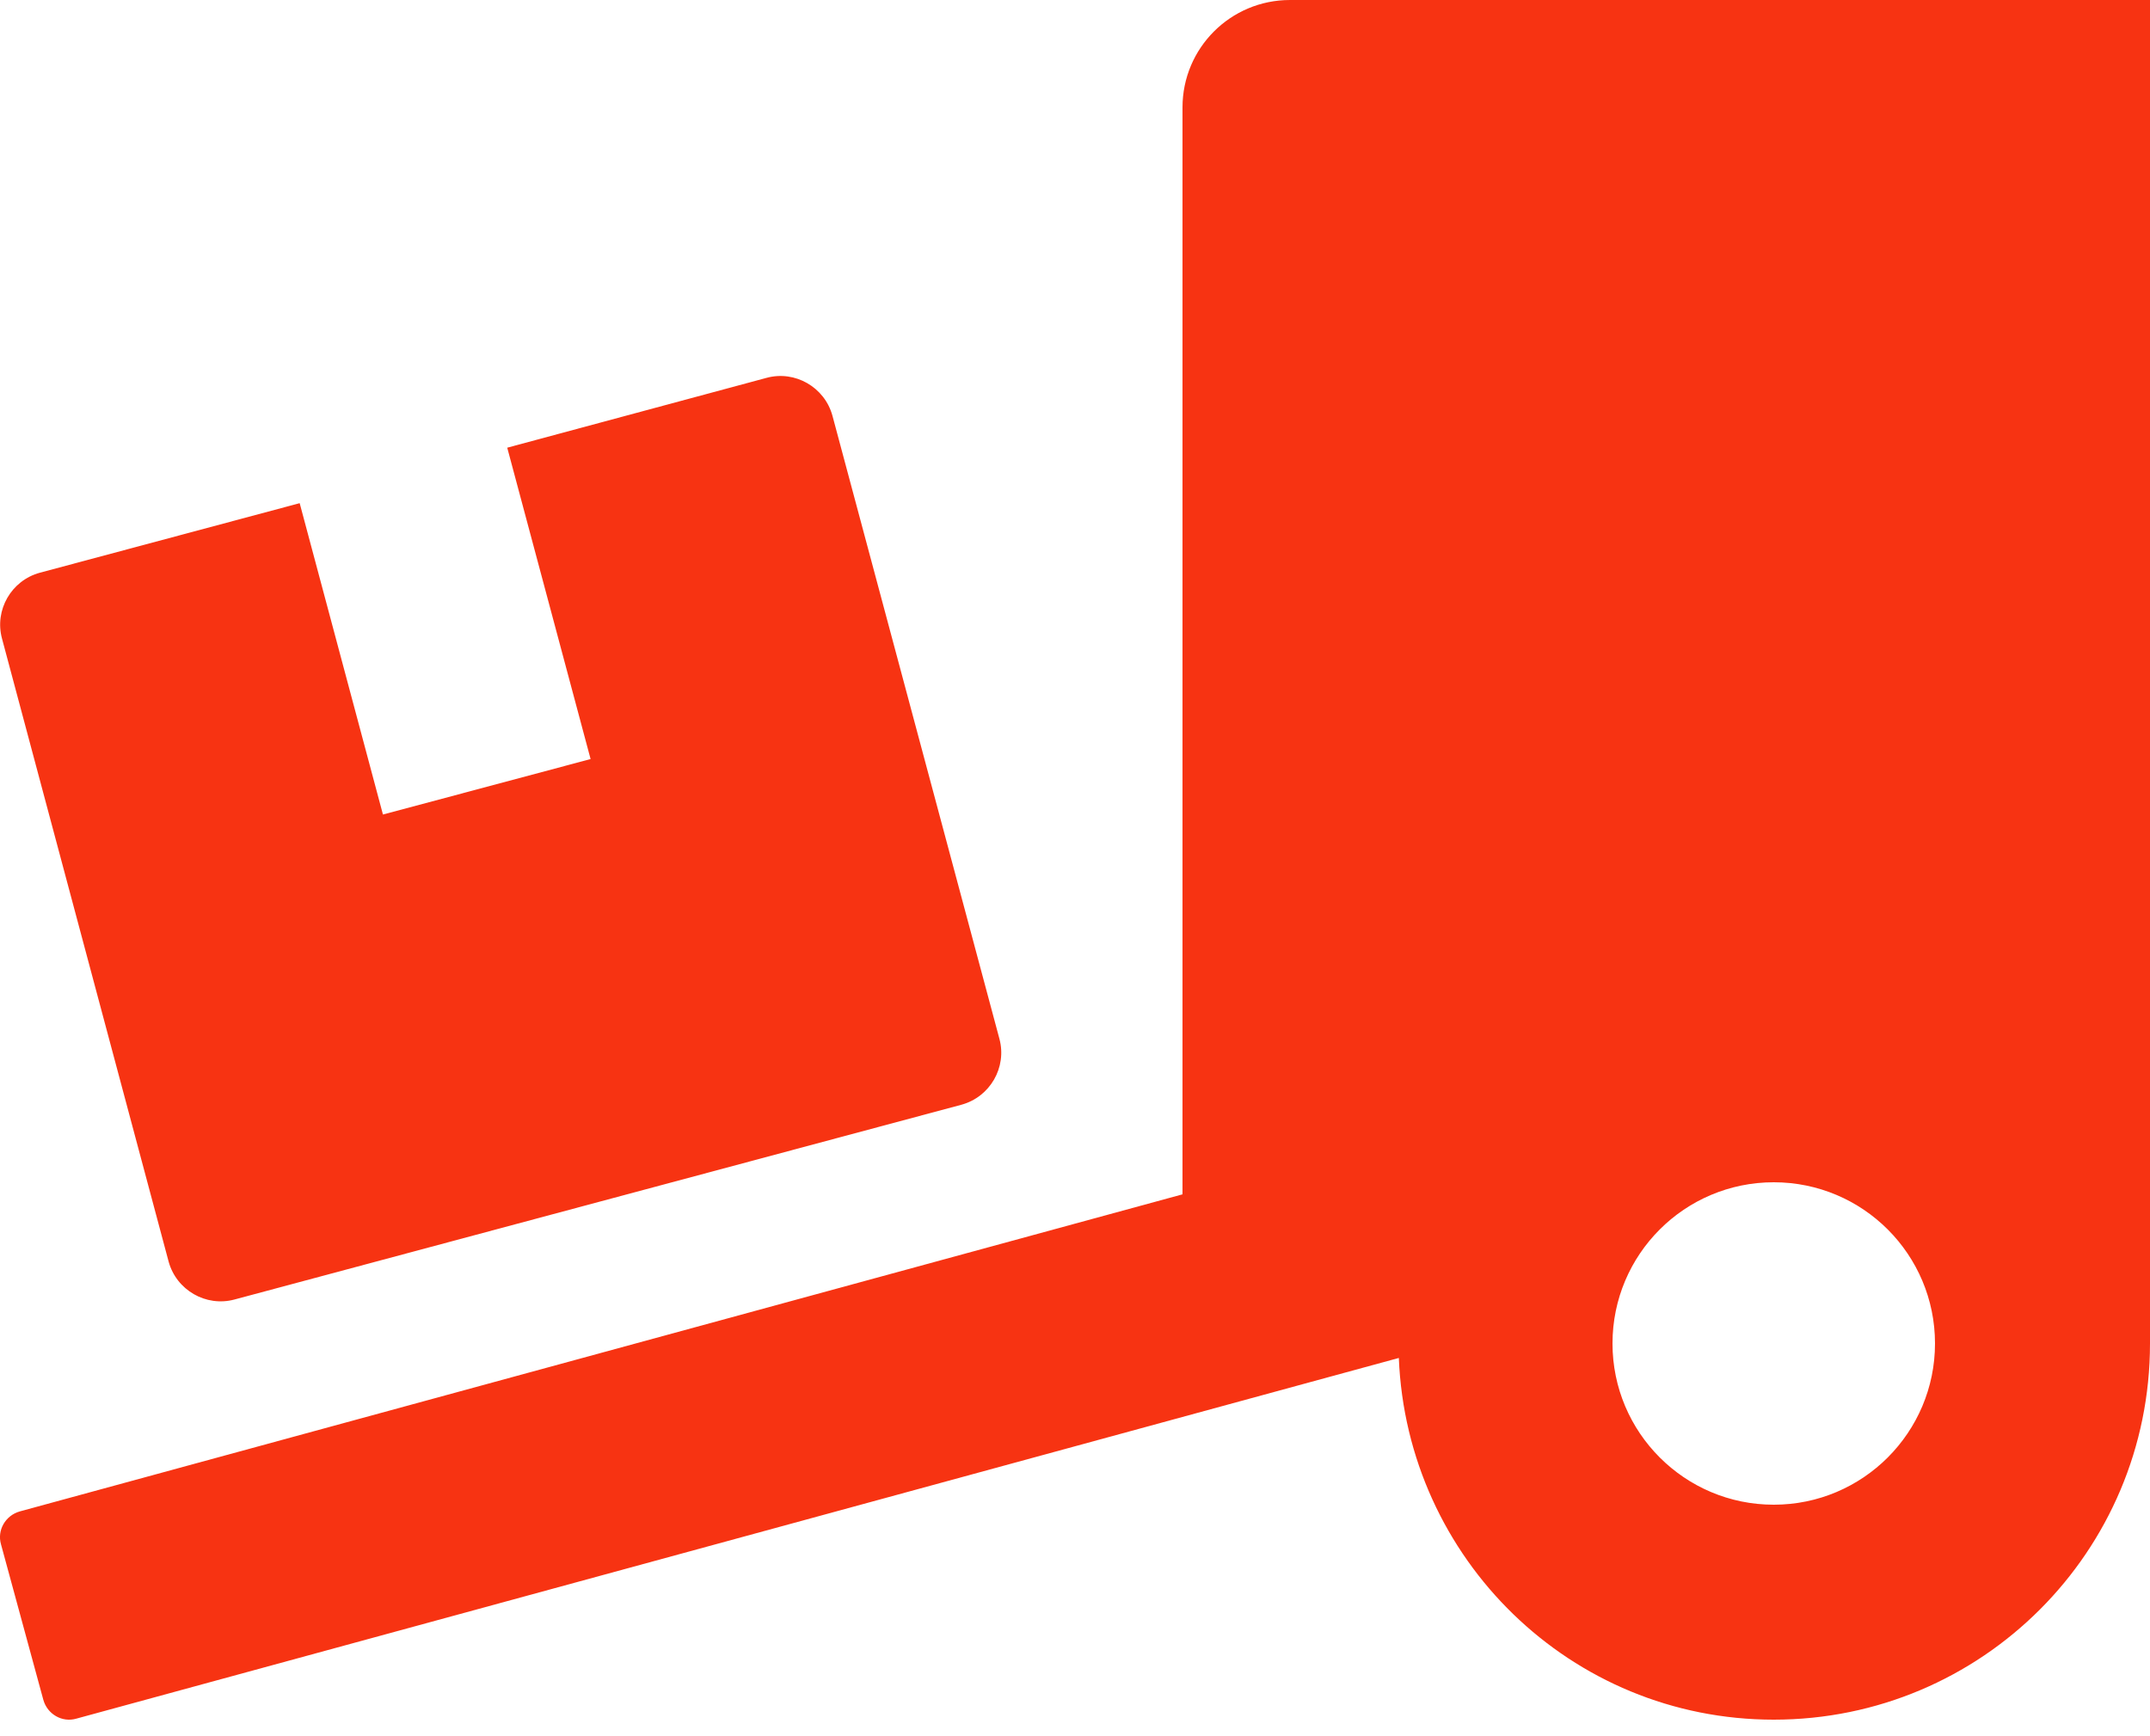
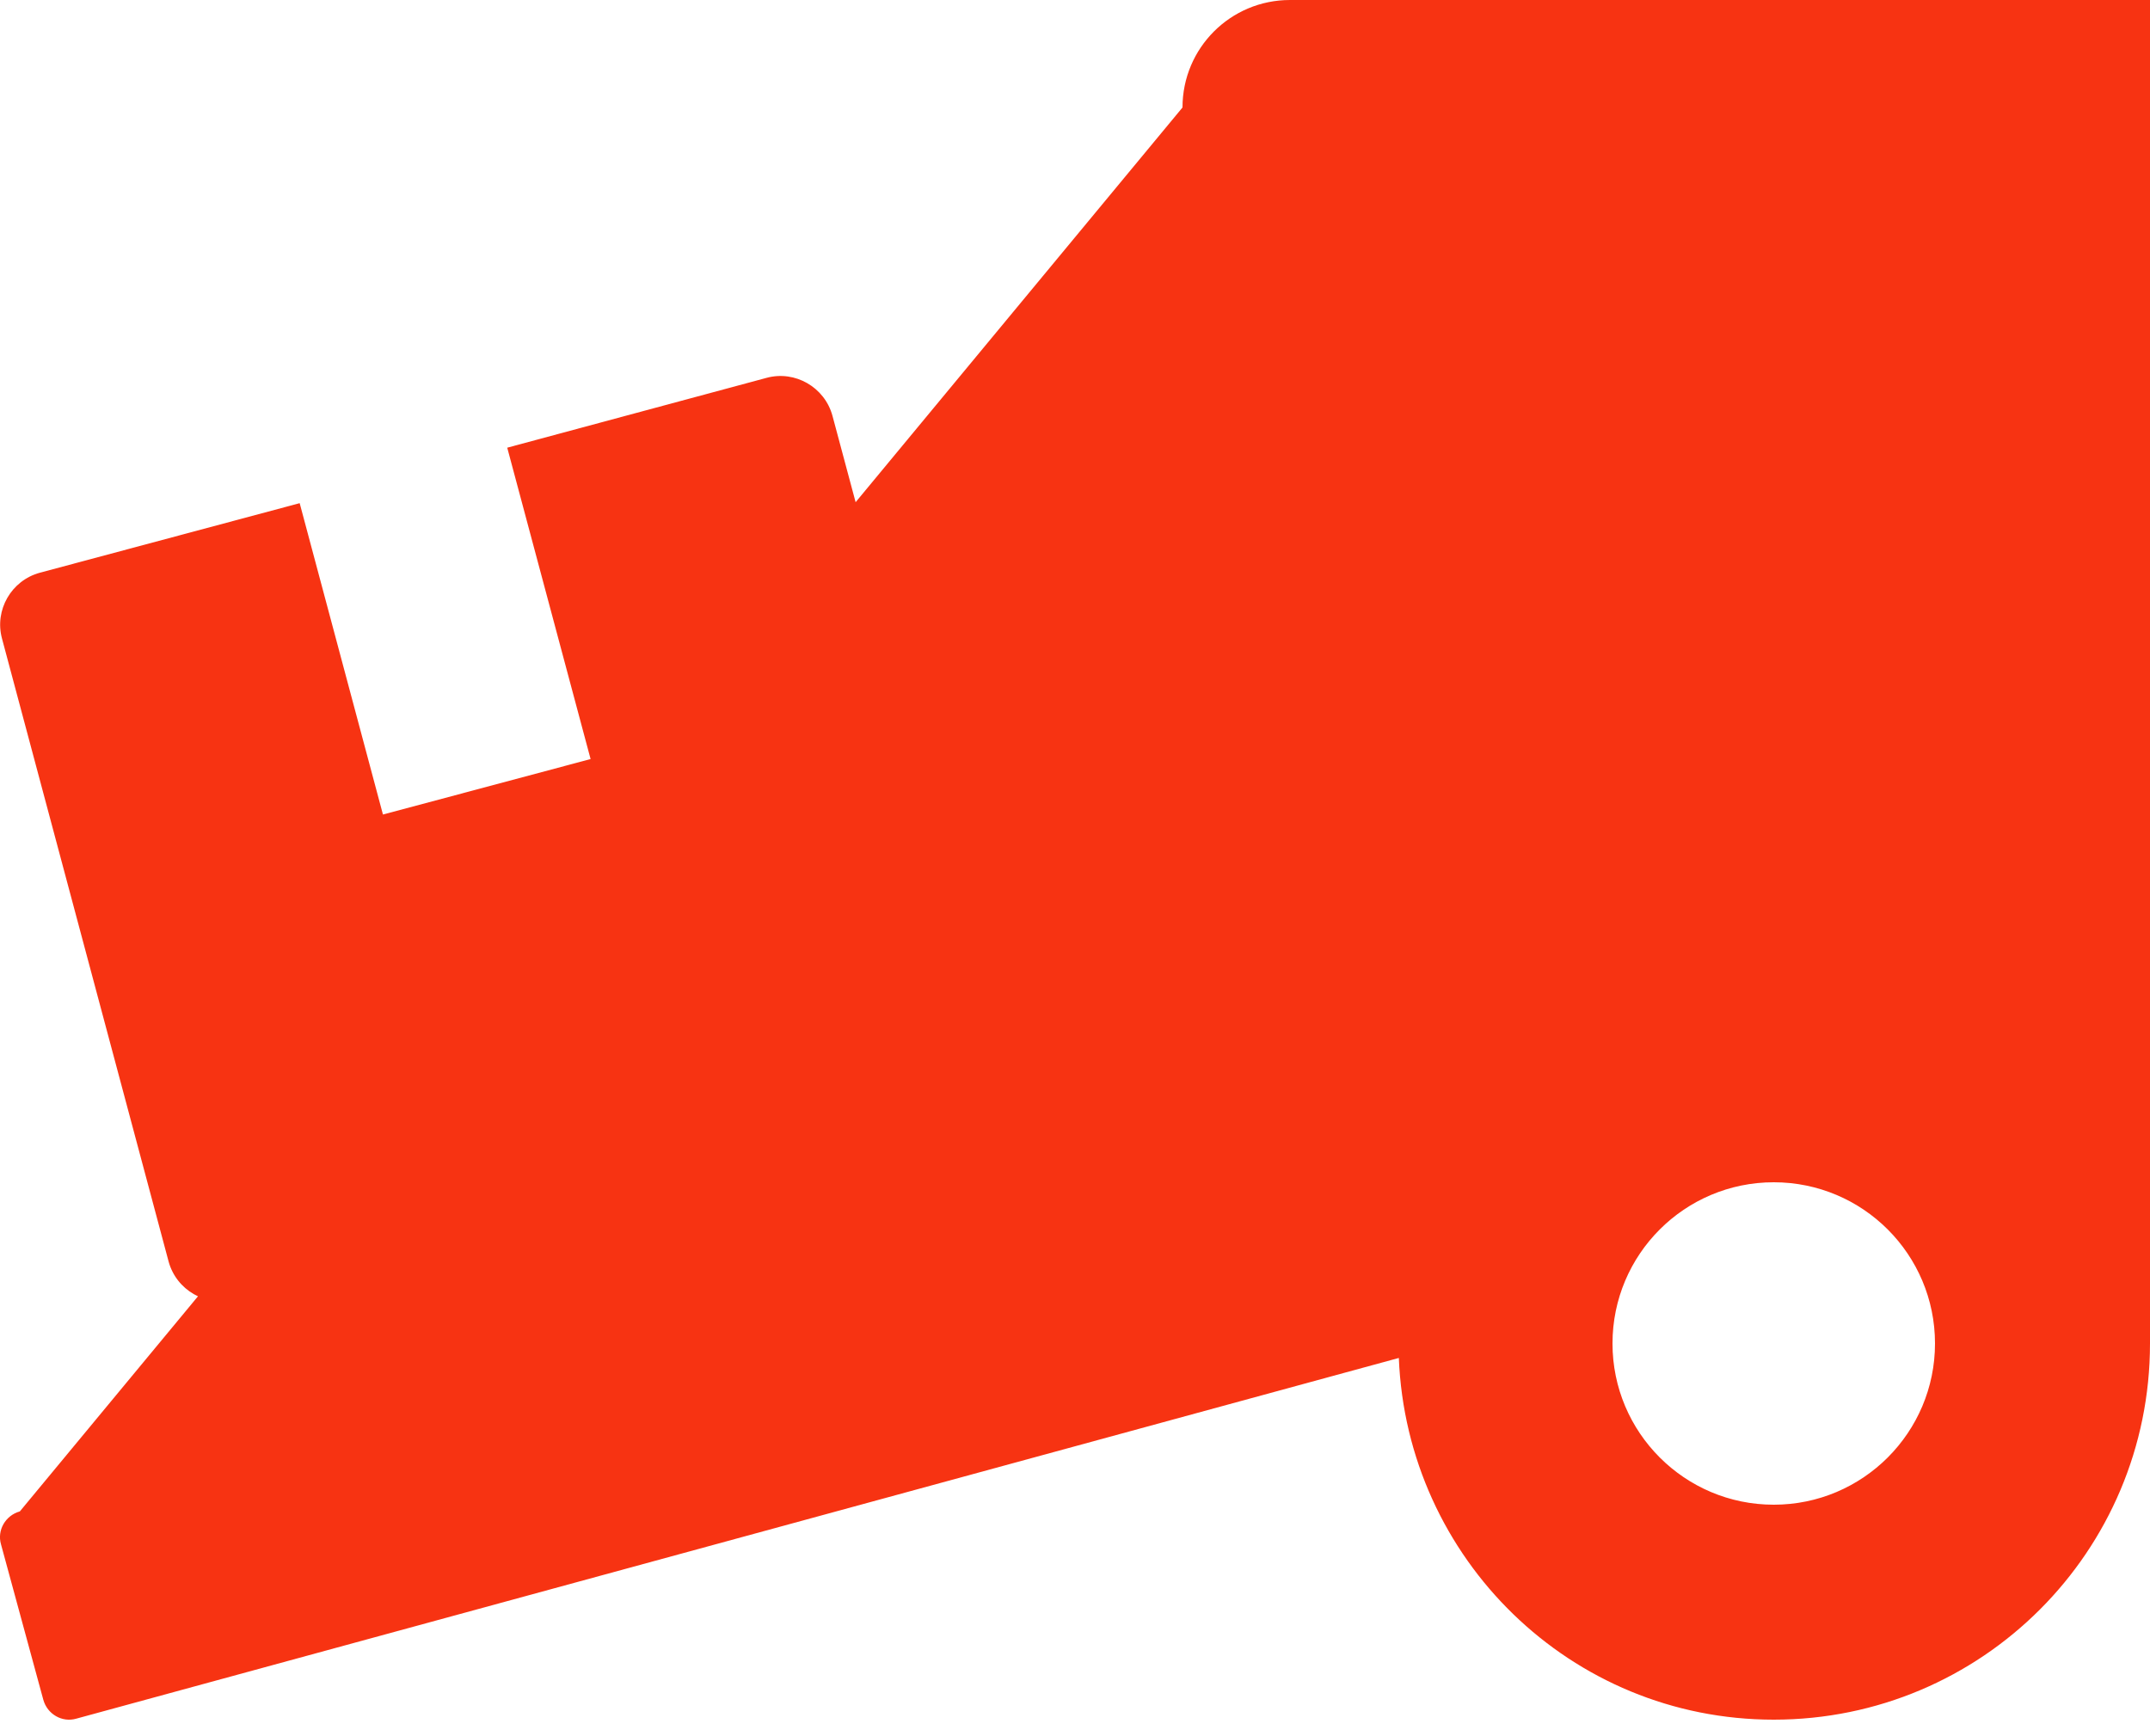
<svg xmlns="http://www.w3.org/2000/svg" width="26" height="21" viewBox="0 0 26 21" fill="none">
-   <path d="M2.039 15.259C2.133 15.604 2.49 15.811 2.836 15.718L11.627 13.362C11.972 13.268 12.179 12.911 12.086 12.565L10.067 5.029C9.973 4.684 9.616 4.477 9.271 4.57L6.134 5.415L7.142 9.181L4.631 9.852L3.624 6.086L0.483 6.927C0.138 7.02 -0.069 7.377 0.024 7.723L2.039 15.259ZM15.6 0C14.881 0 14.3 0.581 14.3 1.3V14.446L0.24 18.281C0.065 18.33 -0.037 18.509 0.012 18.679L0.524 20.56C0.573 20.735 0.752 20.837 0.922 20.788L16.916 16.425C17.014 18.854 18.996 20.8 21.45 20.8C23.965 20.8 26 18.765 26 16.25V0H15.6ZM21.45 18.2C20.373 18.2 19.5 17.326 19.5 16.25C19.5 15.173 20.373 14.3 21.45 14.3C22.527 14.3 23.4 15.173 23.4 16.25C23.4 17.326 22.527 18.2 21.45 18.2Z" fill="#F73312" />
+   <path d="M2.039 15.259C2.133 15.604 2.49 15.811 2.836 15.718L11.627 13.362C11.972 13.268 12.179 12.911 12.086 12.565L10.067 5.029C9.973 4.684 9.616 4.477 9.271 4.57L6.134 5.415L7.142 9.181L4.631 9.852L3.624 6.086L0.483 6.927C0.138 7.02 -0.069 7.377 0.024 7.723L2.039 15.259ZM15.6 0C14.881 0 14.3 0.581 14.3 1.3L0.24 18.281C0.065 18.33 -0.037 18.509 0.012 18.679L0.524 20.56C0.573 20.735 0.752 20.837 0.922 20.788L16.916 16.425C17.014 18.854 18.996 20.8 21.45 20.8C23.965 20.8 26 18.765 26 16.25V0H15.6ZM21.45 18.2C20.373 18.2 19.5 17.326 19.5 16.25C19.5 15.173 20.373 14.3 21.45 14.3C22.527 14.3 23.4 15.173 23.4 16.25C23.4 17.326 22.527 18.2 21.45 18.2Z" fill="#F73312" />
</svg>